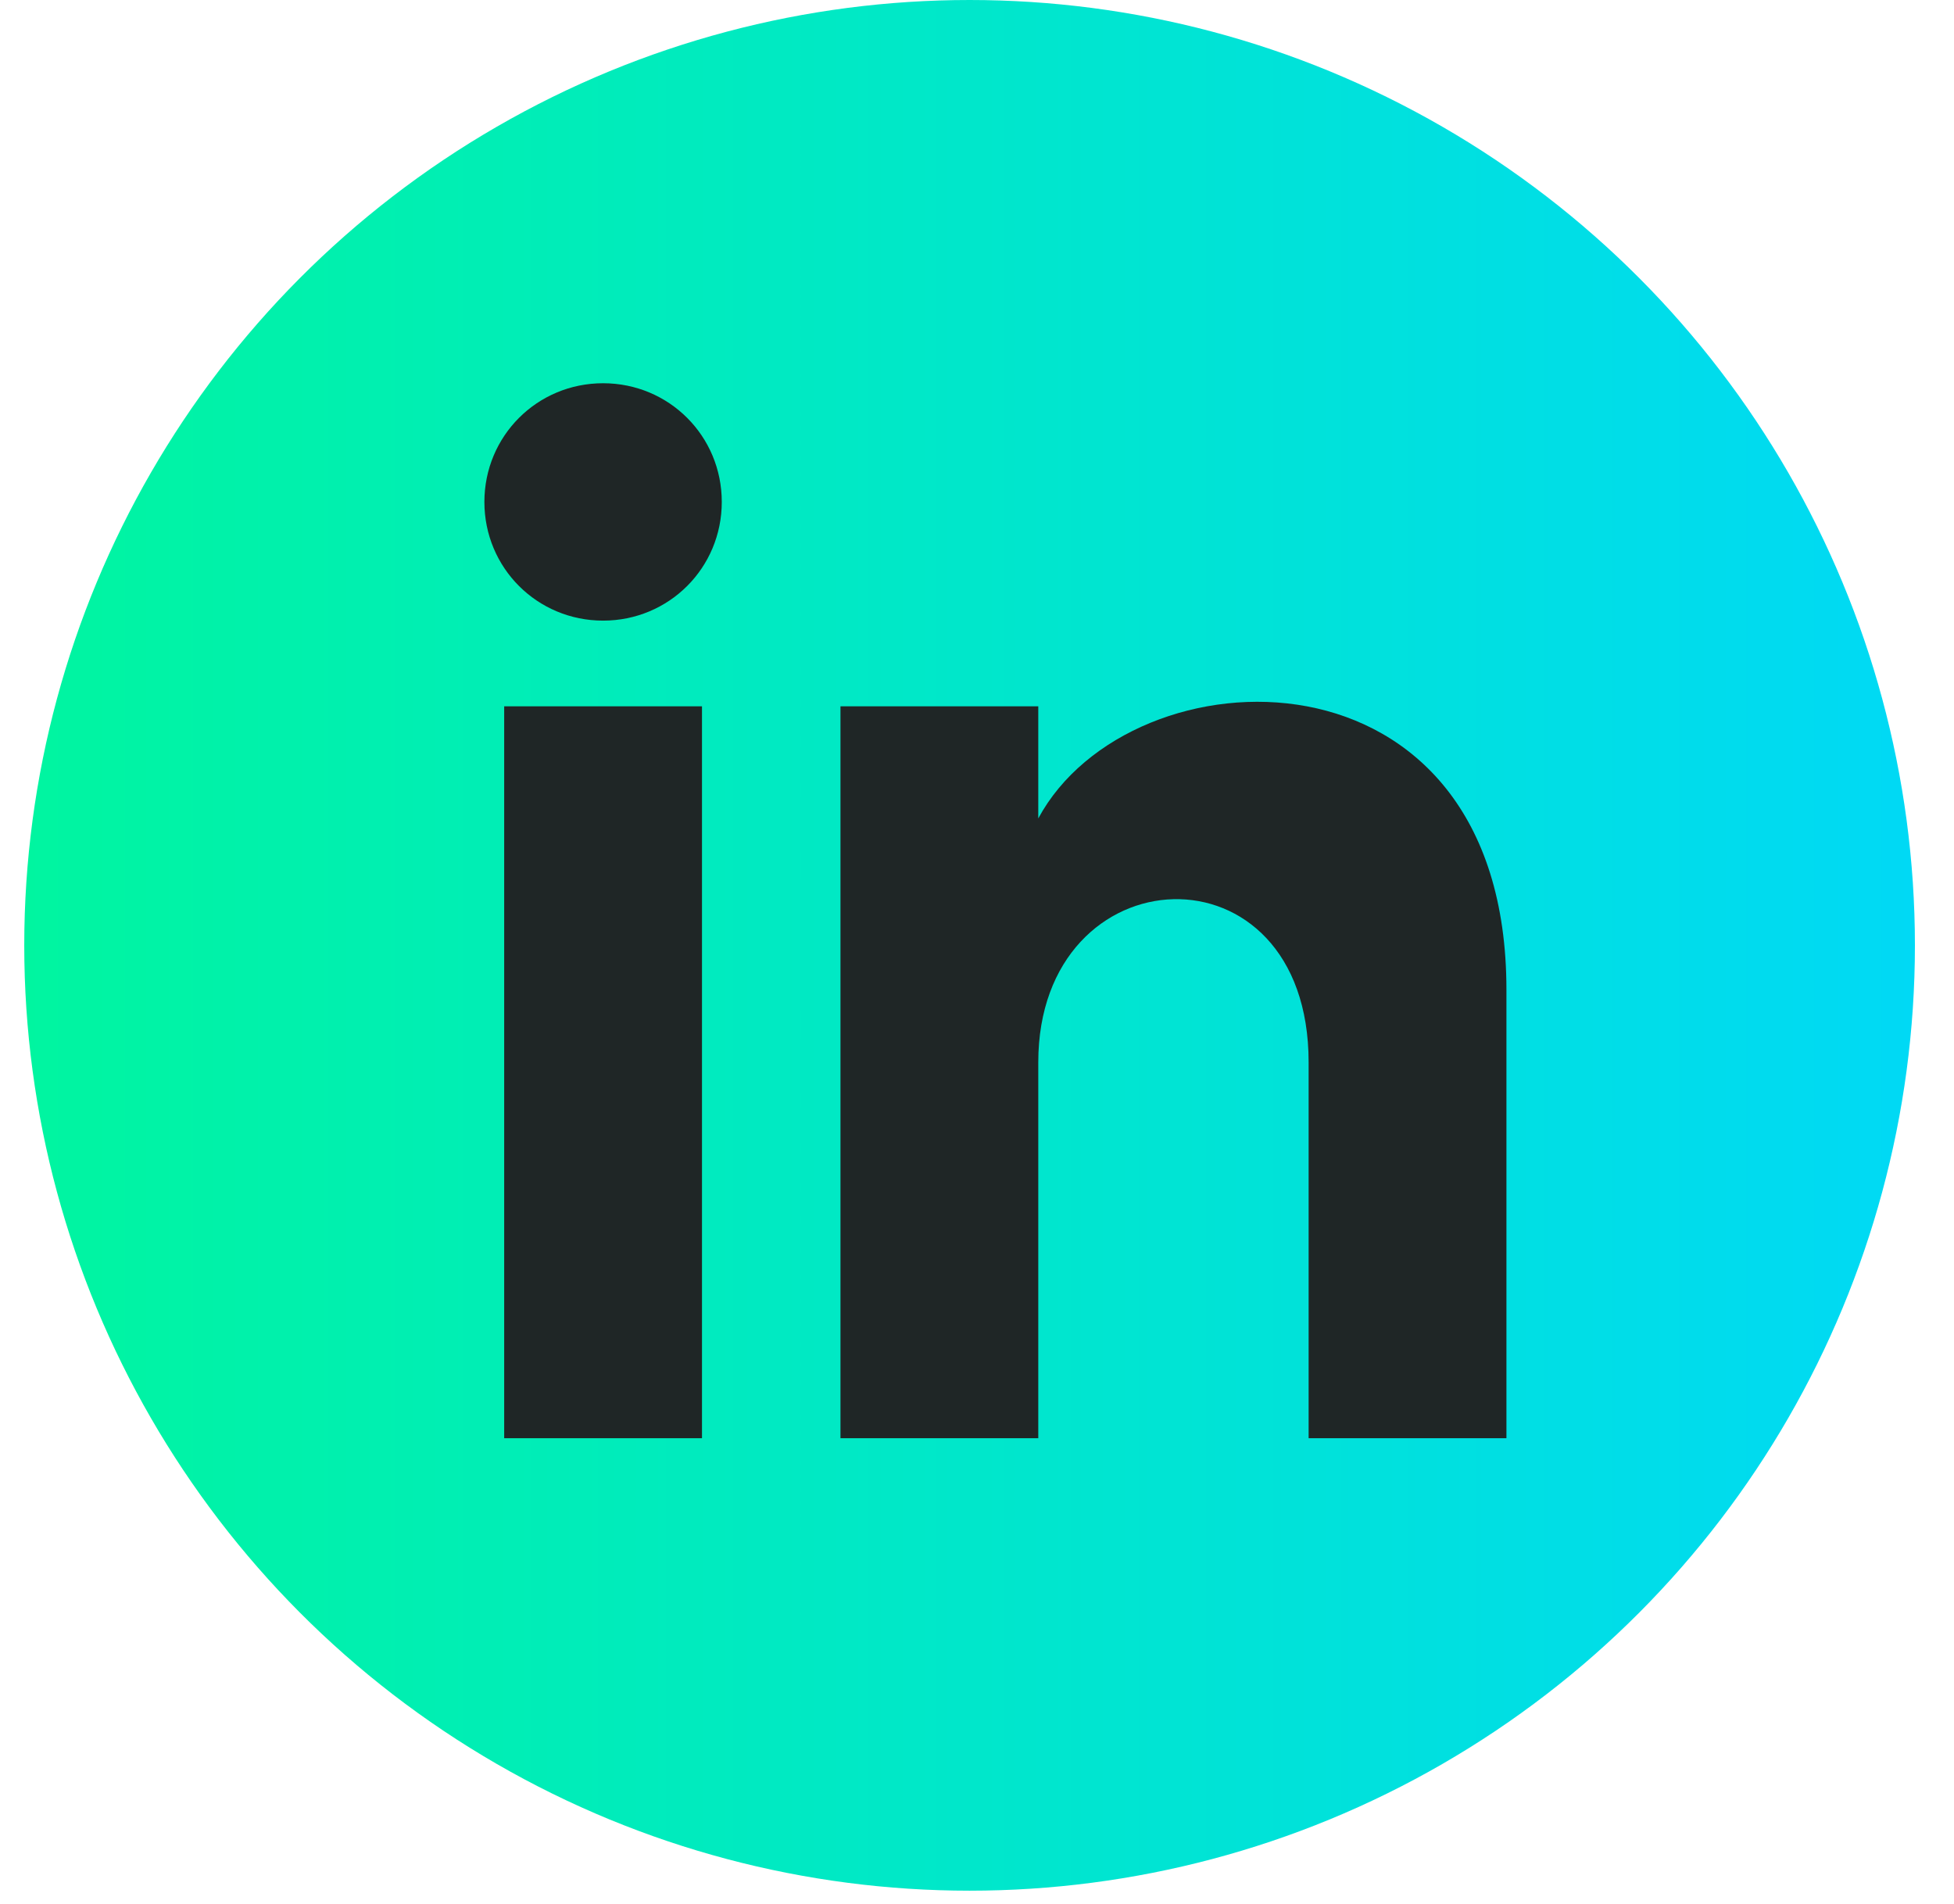
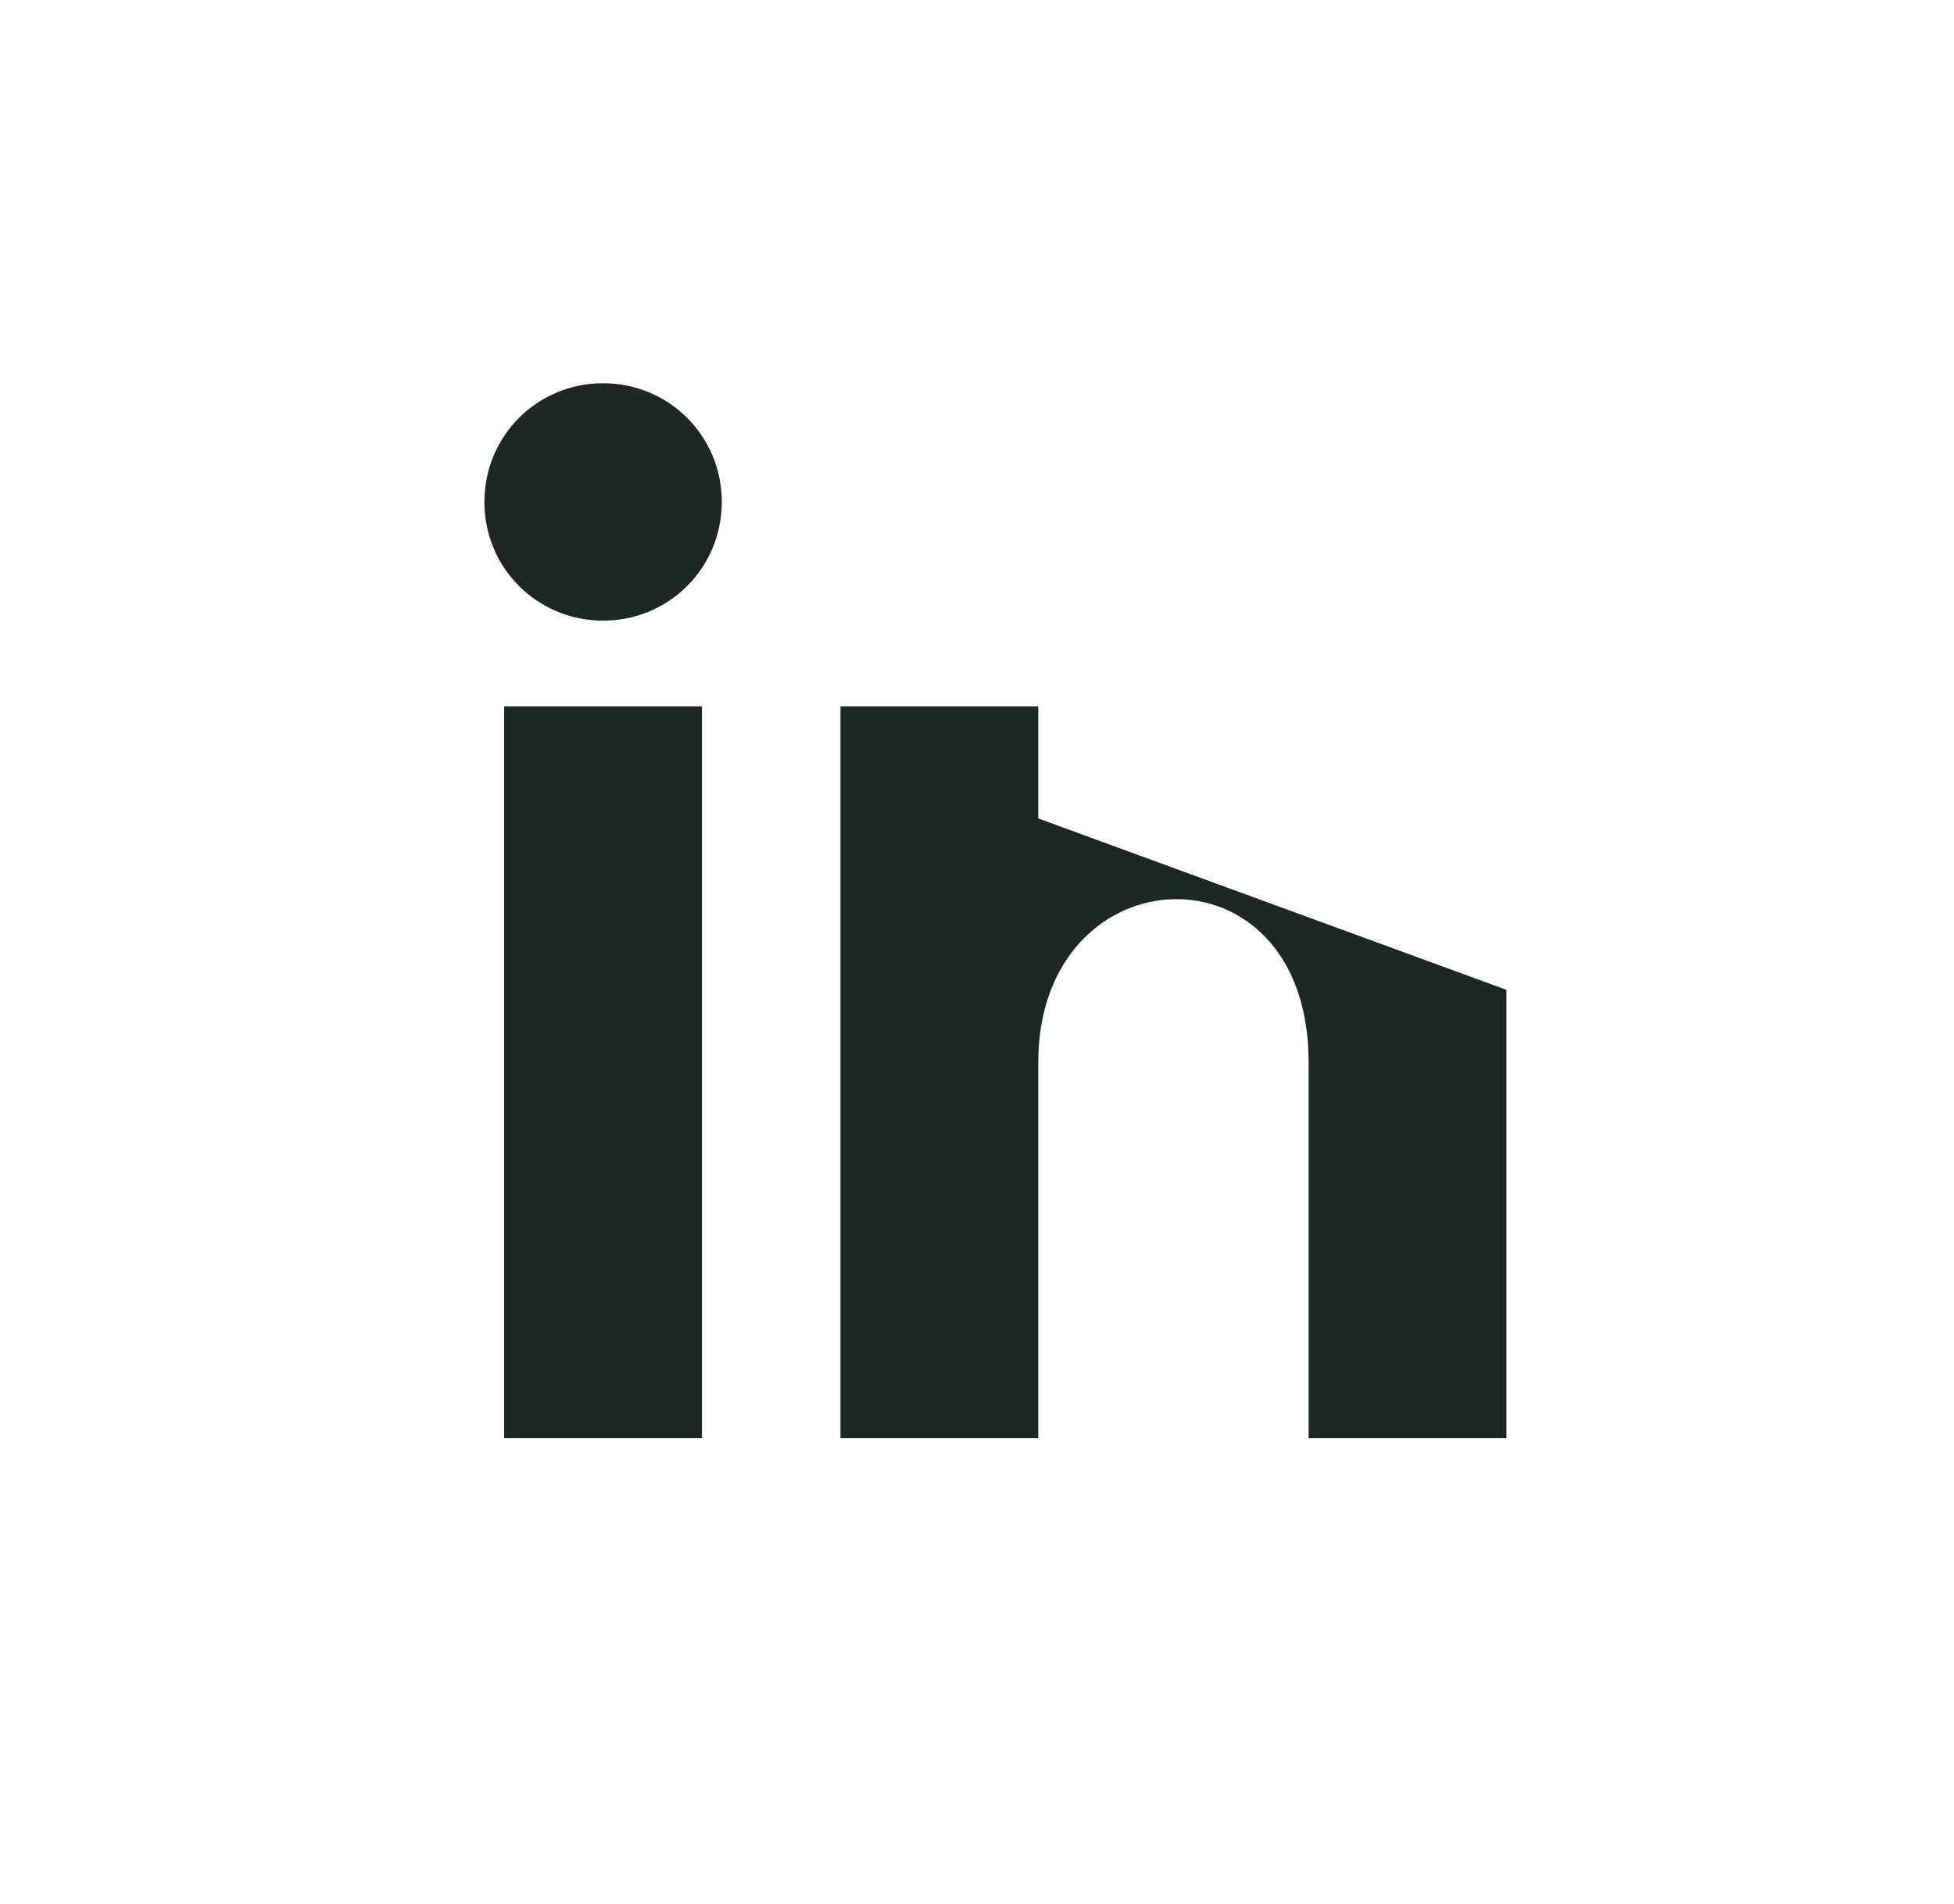
<svg xmlns="http://www.w3.org/2000/svg" width="39" height="38" viewBox="0 0 39 38" fill="none">
-   <ellipse cx="19.352" cy="18.868" rx="18.868" ry="18.868" fill="url(#paint0_linear_1_1513)" />
-   <path d="M10.063 28.705H14.011V14.097H10.063V28.705ZM12.037 7.649C10.721 7.649 9.668 8.702 9.668 10.018C9.668 11.334 10.721 12.387 12.037 12.387C13.353 12.387 14.406 11.334 14.406 10.018C14.406 8.702 13.353 7.649 12.037 7.649ZM20.723 16.335V14.097H16.775V28.705H20.723V21.204C20.723 16.993 26.119 16.729 26.119 21.204V28.705H30.067V19.756C30.067 12.65 22.565 12.913 20.723 16.335Z" fill="#1F2626" />
+   <path d="M10.063 28.705H14.011V14.097H10.063V28.705ZM12.037 7.649C10.721 7.649 9.668 8.702 9.668 10.018C9.668 11.334 10.721 12.387 12.037 12.387C13.353 12.387 14.406 11.334 14.406 10.018C14.406 8.702 13.353 7.649 12.037 7.649ZM20.723 16.335V14.097H16.775V28.705H20.723V21.204C20.723 16.993 26.119 16.729 26.119 21.204V28.705H30.067V19.756Z" fill="#1F2626" />
  <defs>
    <linearGradient id="paint0_linear_1_1513" x1="0.484" y1="18.868" x2="38.22" y2="18.868" gradientUnits="userSpaceOnUse">
      <stop stop-color="#00F5A0" />
      <stop offset="1" stop-color="#00D9F5" />
    </linearGradient>
  </defs>
</svg>